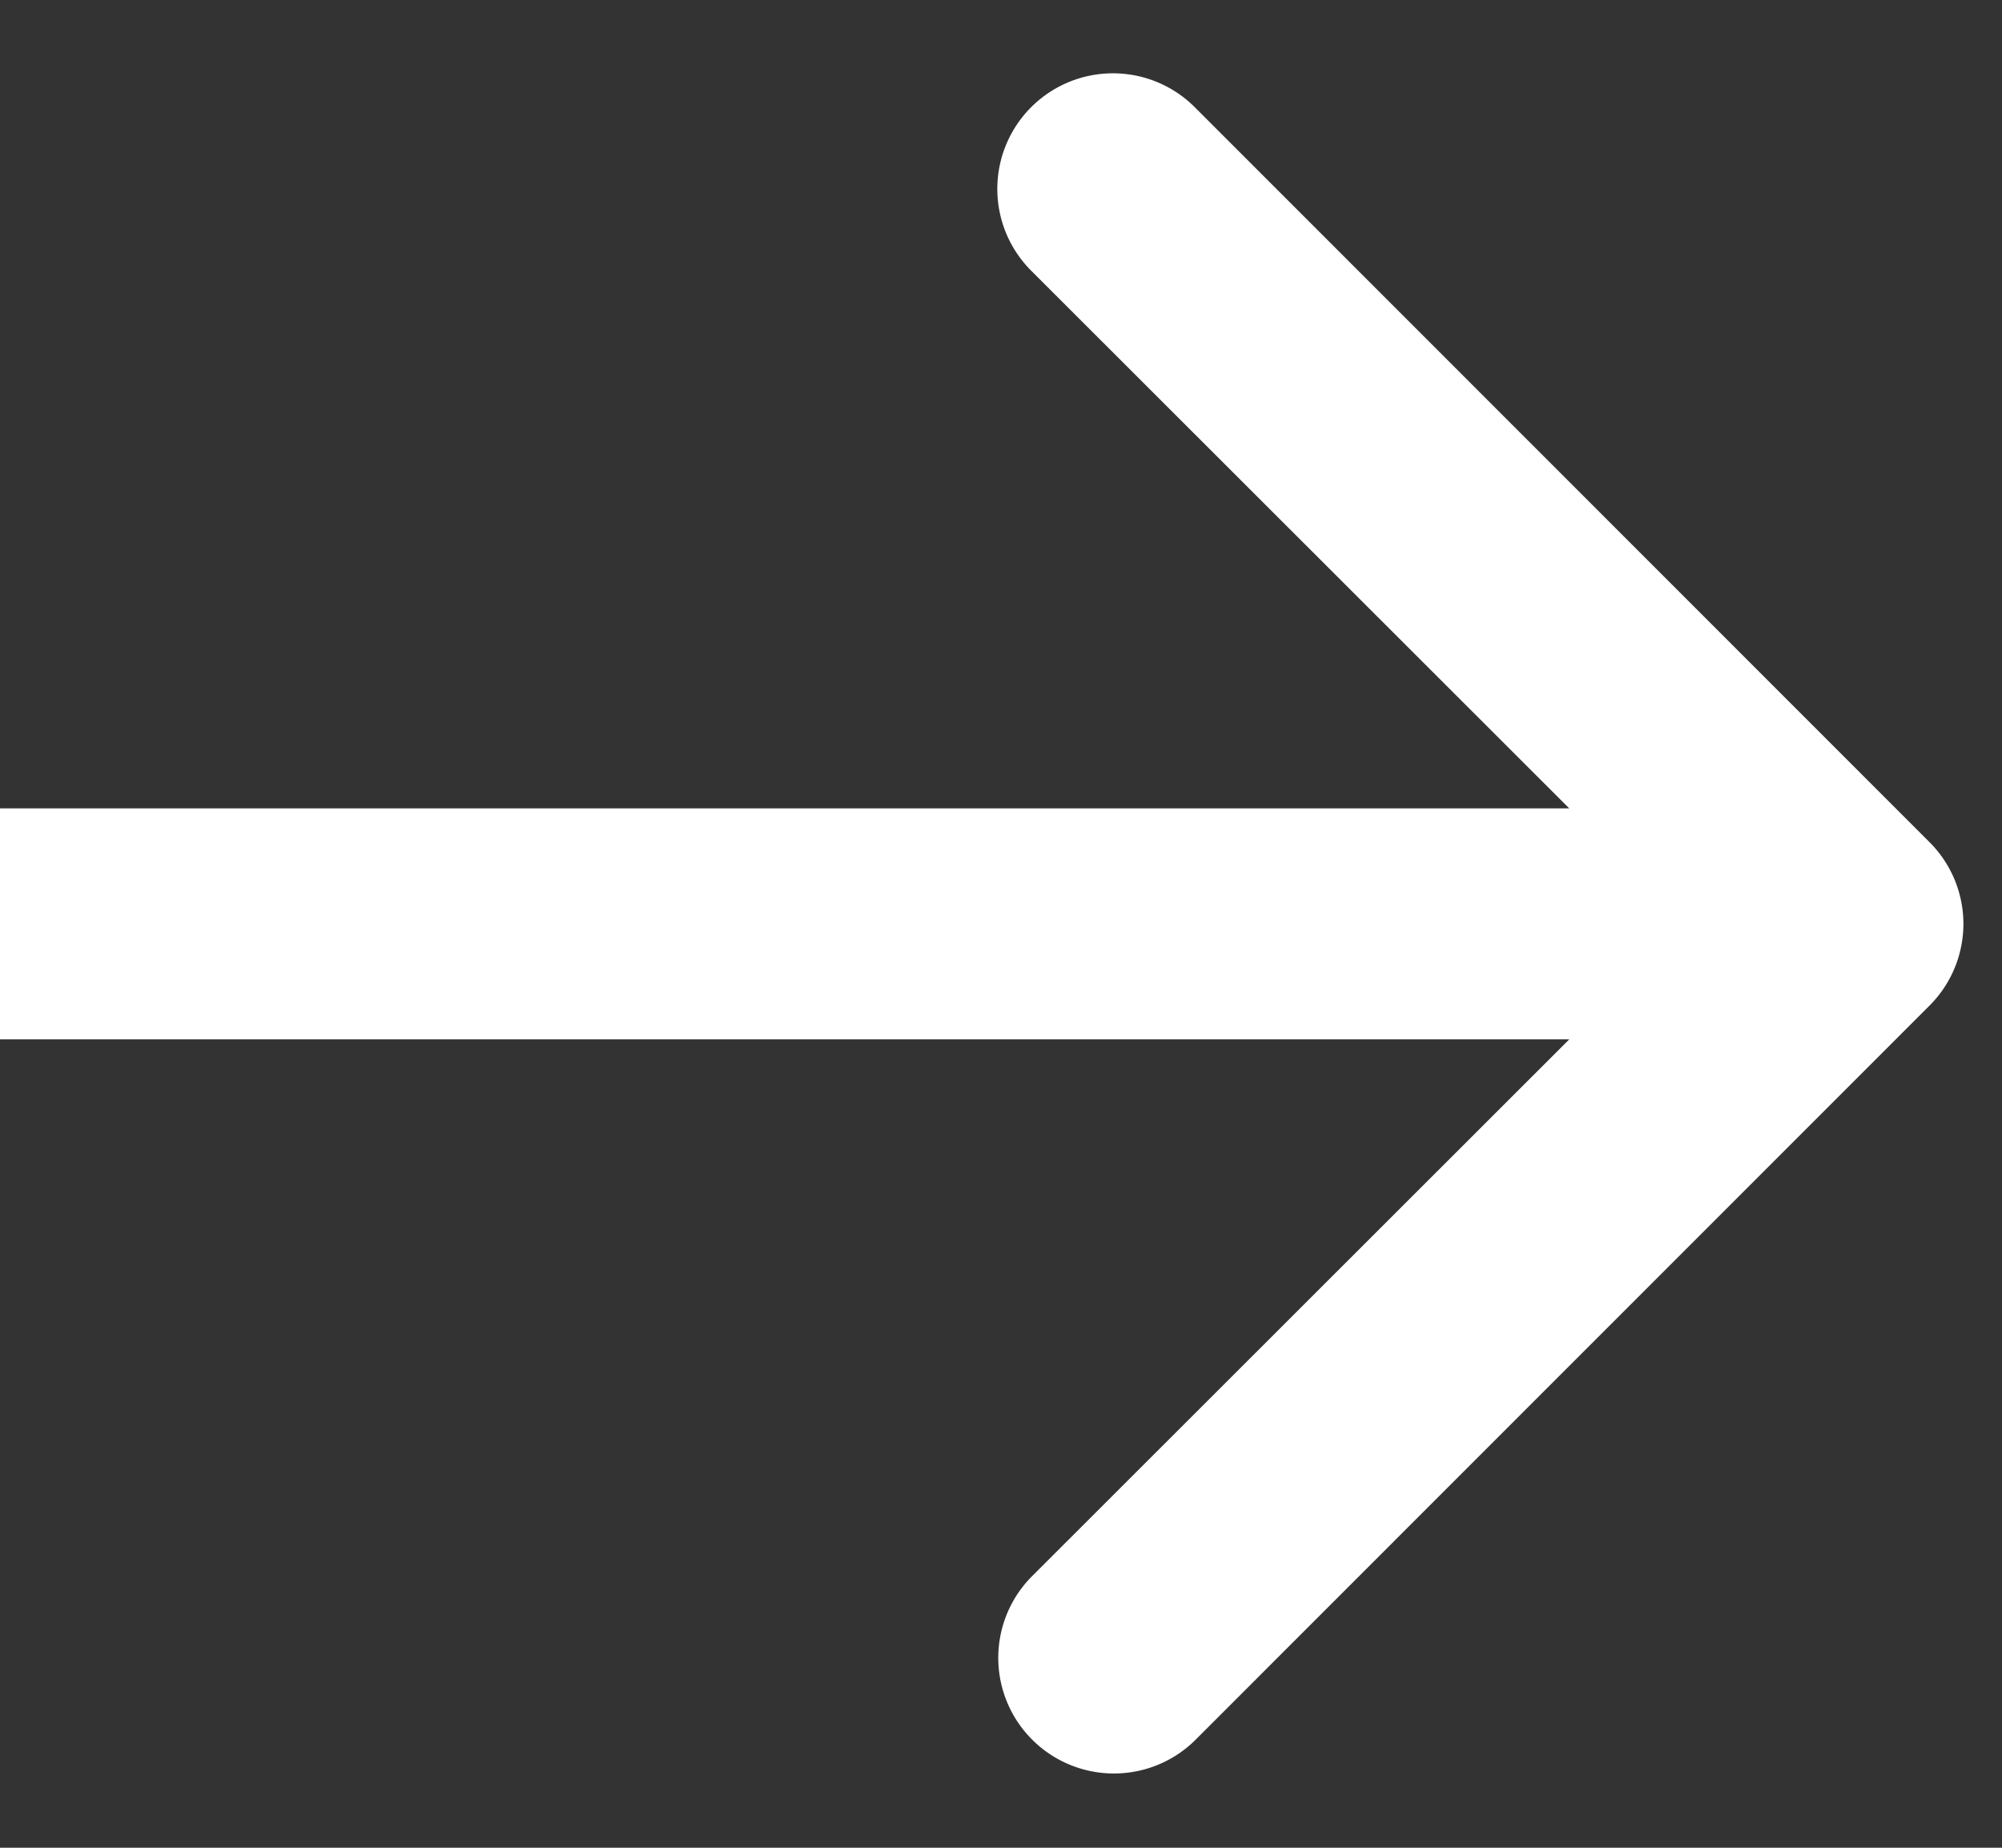
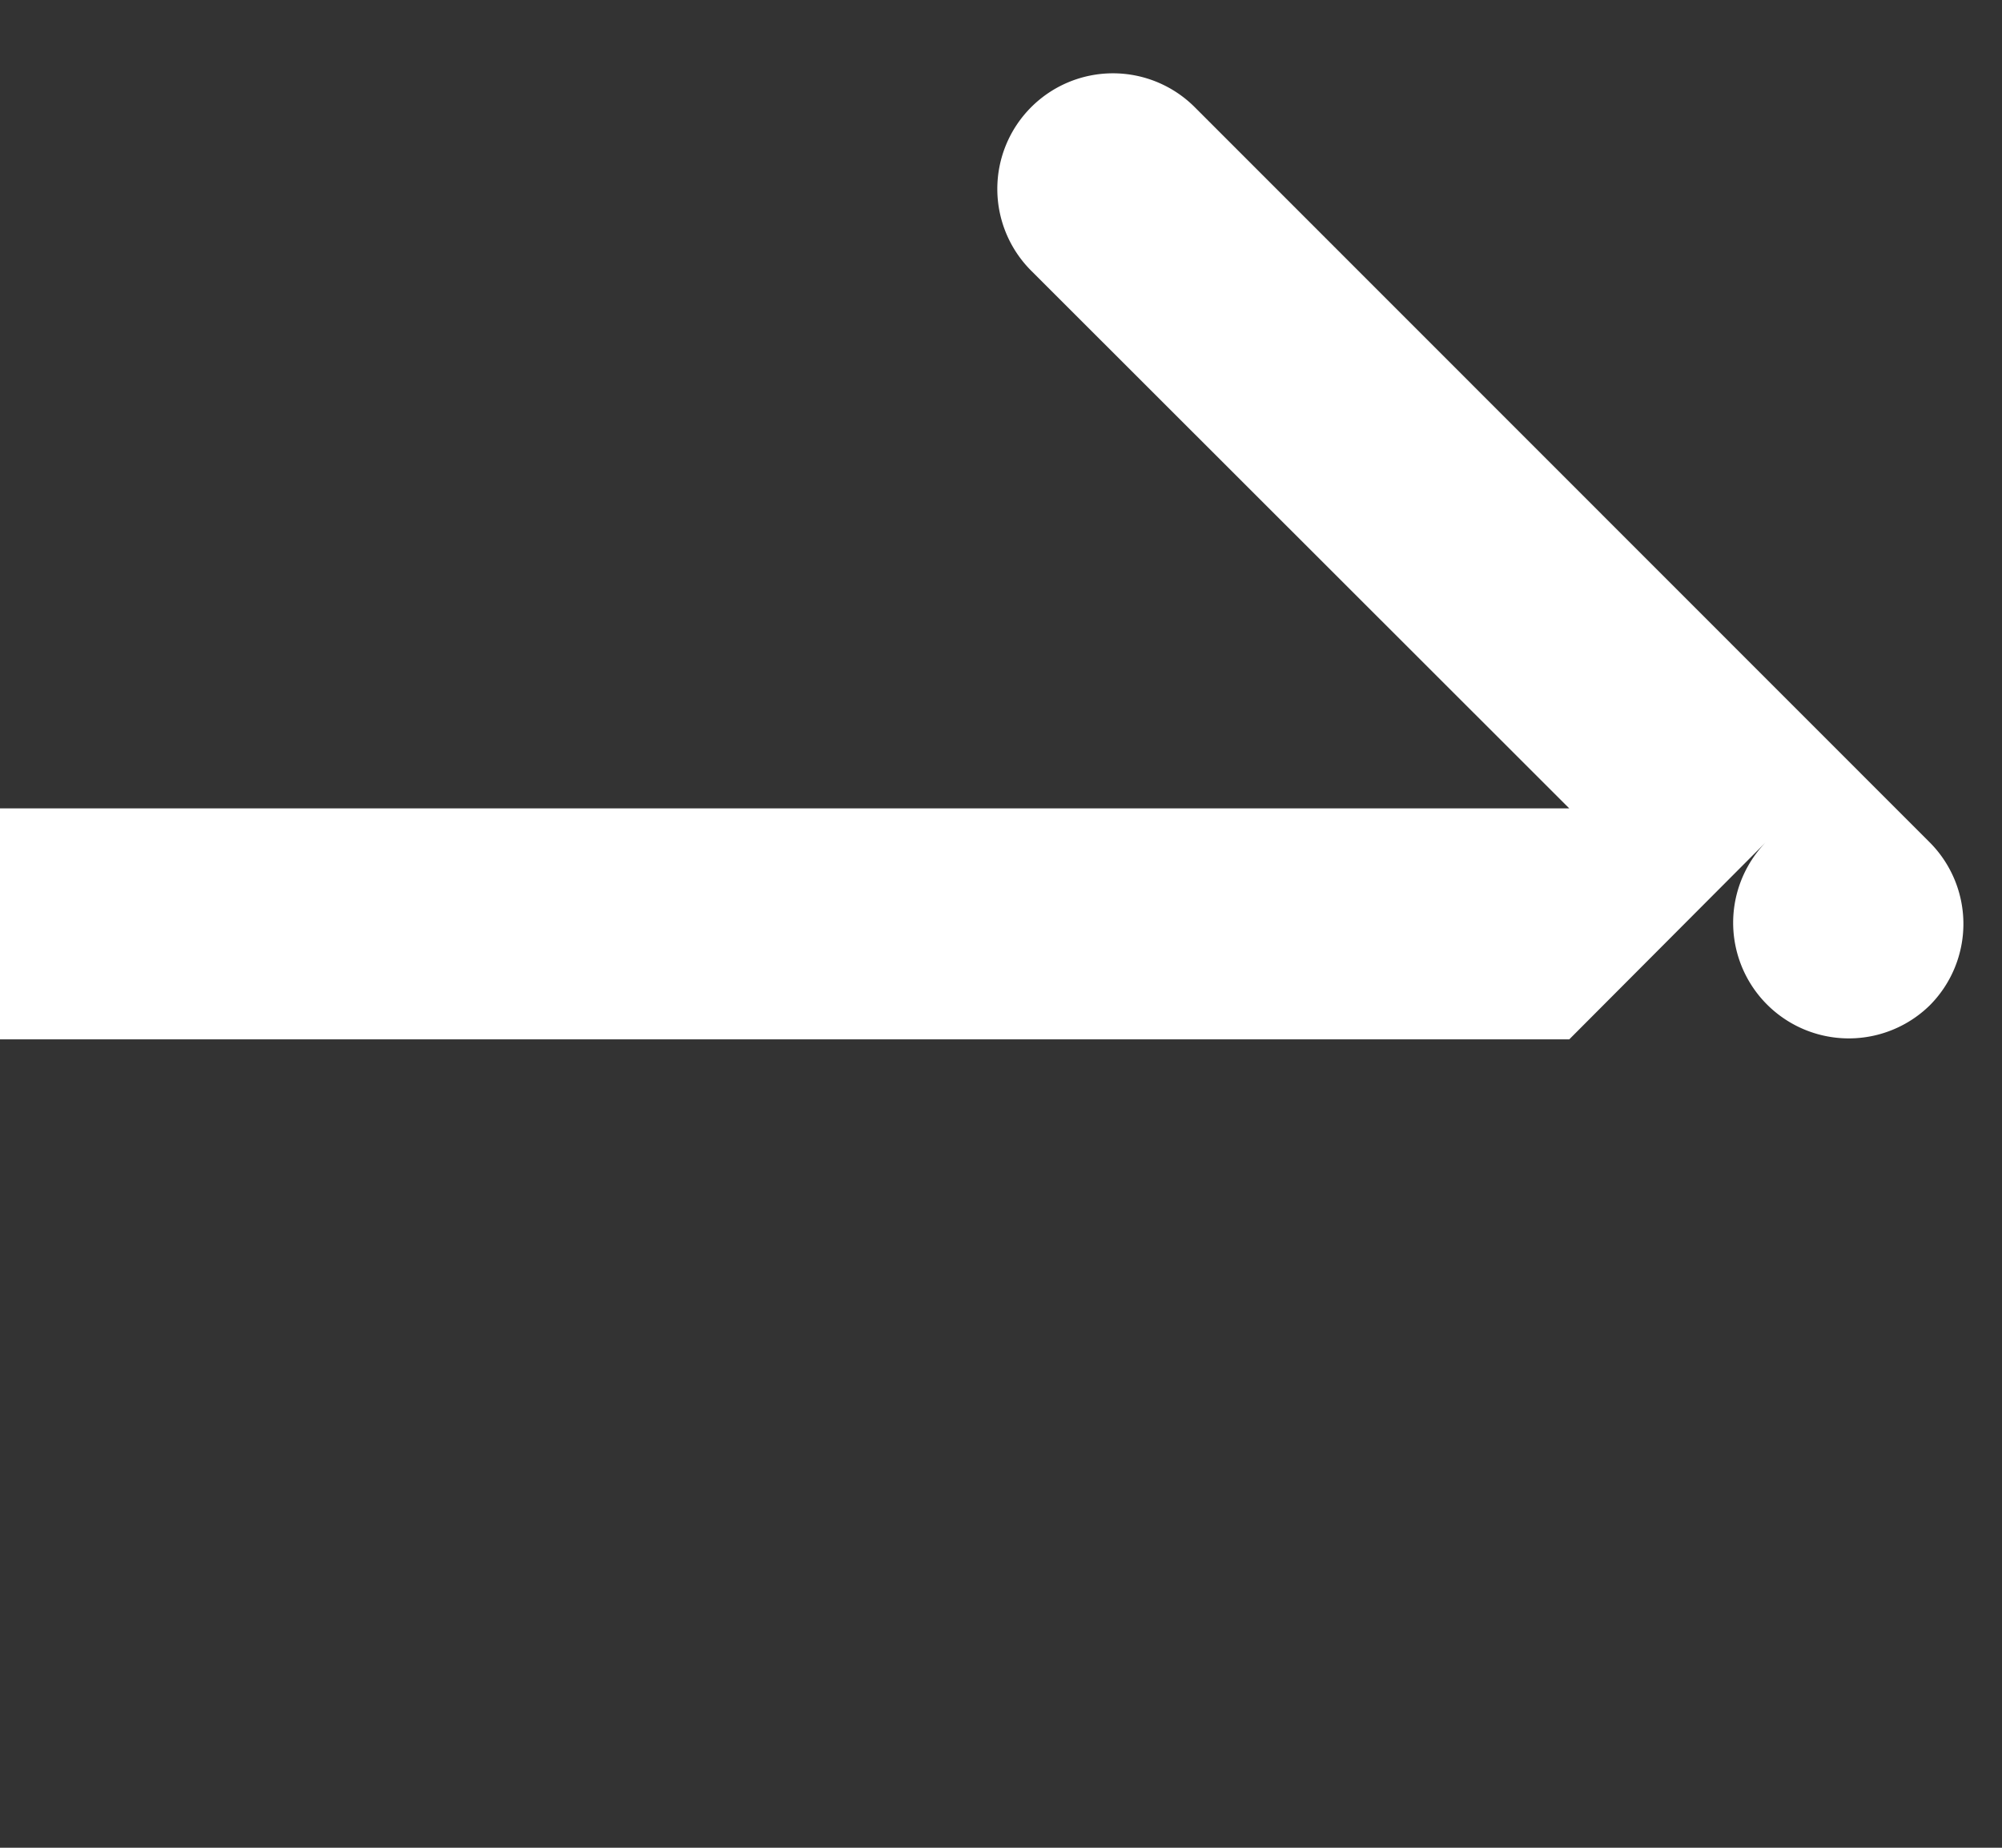
<svg xmlns="http://www.w3.org/2000/svg" width="13" height="12" fill="none">
  <rect width="100%" height="100%" fill="#333333" stroke="none" />
-   <path d="M6.696.696a.751.751 0 0 1 1.062 0L12.53 5.47a.75.75 0 0 1 0 1.06l-4.772 4.774a.751.751 0 0 1-1.062-1.062L10.19 6.75H0v-1.5h10.19L6.696 1.758a.751.751 0 0 1 0-1.062Z" fill="#fff" />
+   <path d="M6.696.696a.751.751 0 0 1 1.062 0L12.53 5.47a.75.75 0 0 1 0 1.06a.751.751 0 0 1-1.062-1.062L10.19 6.75H0v-1.5h10.19L6.696 1.758a.751.751 0 0 1 0-1.062Z" fill="#fff" />
</svg>